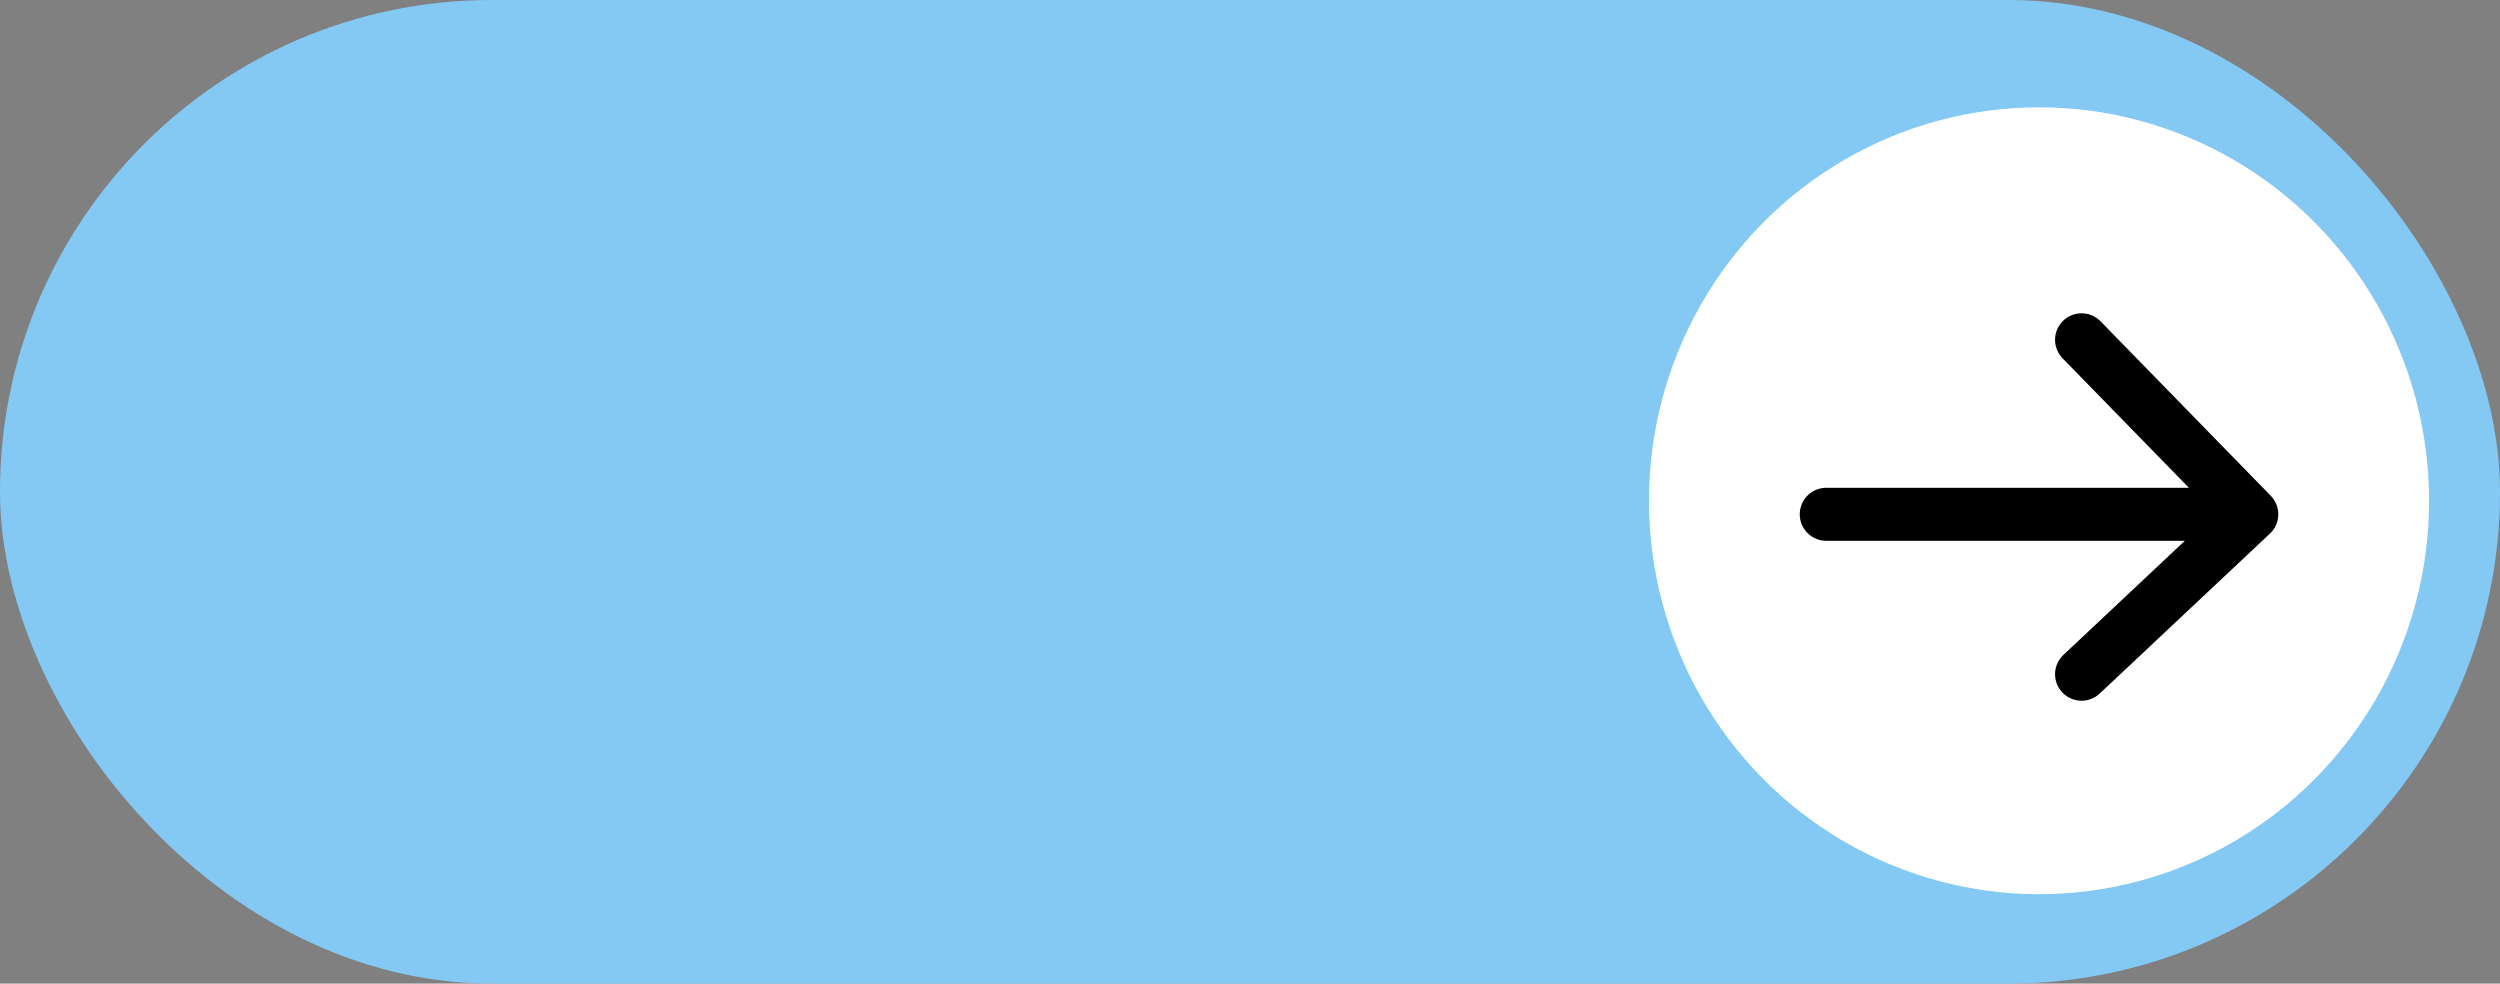
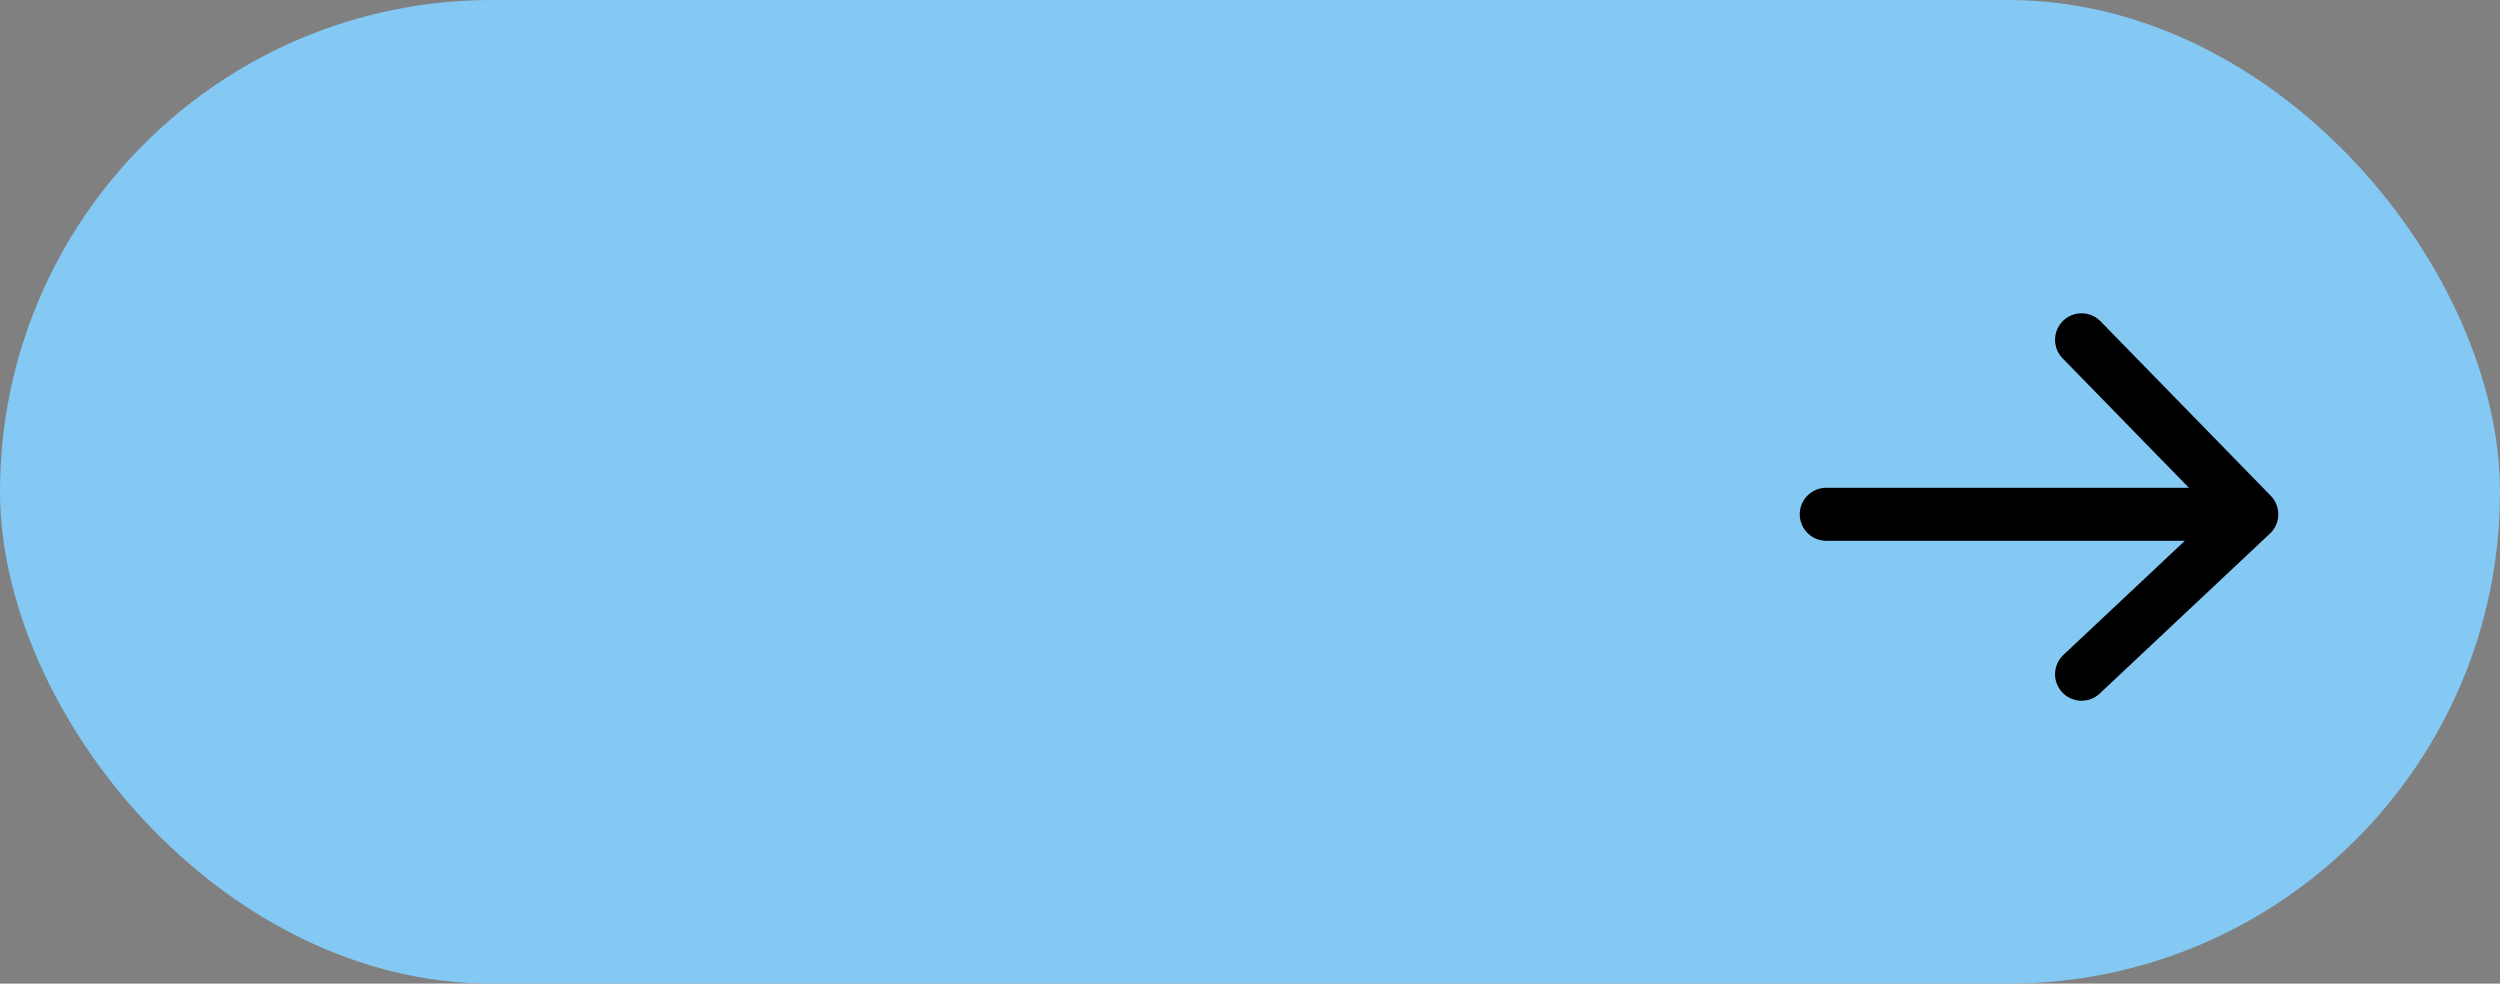
<svg xmlns="http://www.w3.org/2000/svg" width="122" height="48" viewBox="0 0 122 48" fill="none">
  <rect x="0" y="0" width="122" height="48" fill="#808080" stroke="none" />
  <rect width="122" height="48" rx="24" fill="#83C9F4" />
-   <ellipse cx="99.504" cy="24.437" rx="19.035" ry="19.2" fill="white" />
  <path d="M89.121 25.097H109.887M109.887 25.097L101.58 16.582M109.887 25.097L101.58 32.902" stroke="black" stroke-width="2.587" stroke-linecap="round" stroke-linejoin="round" />
</svg>